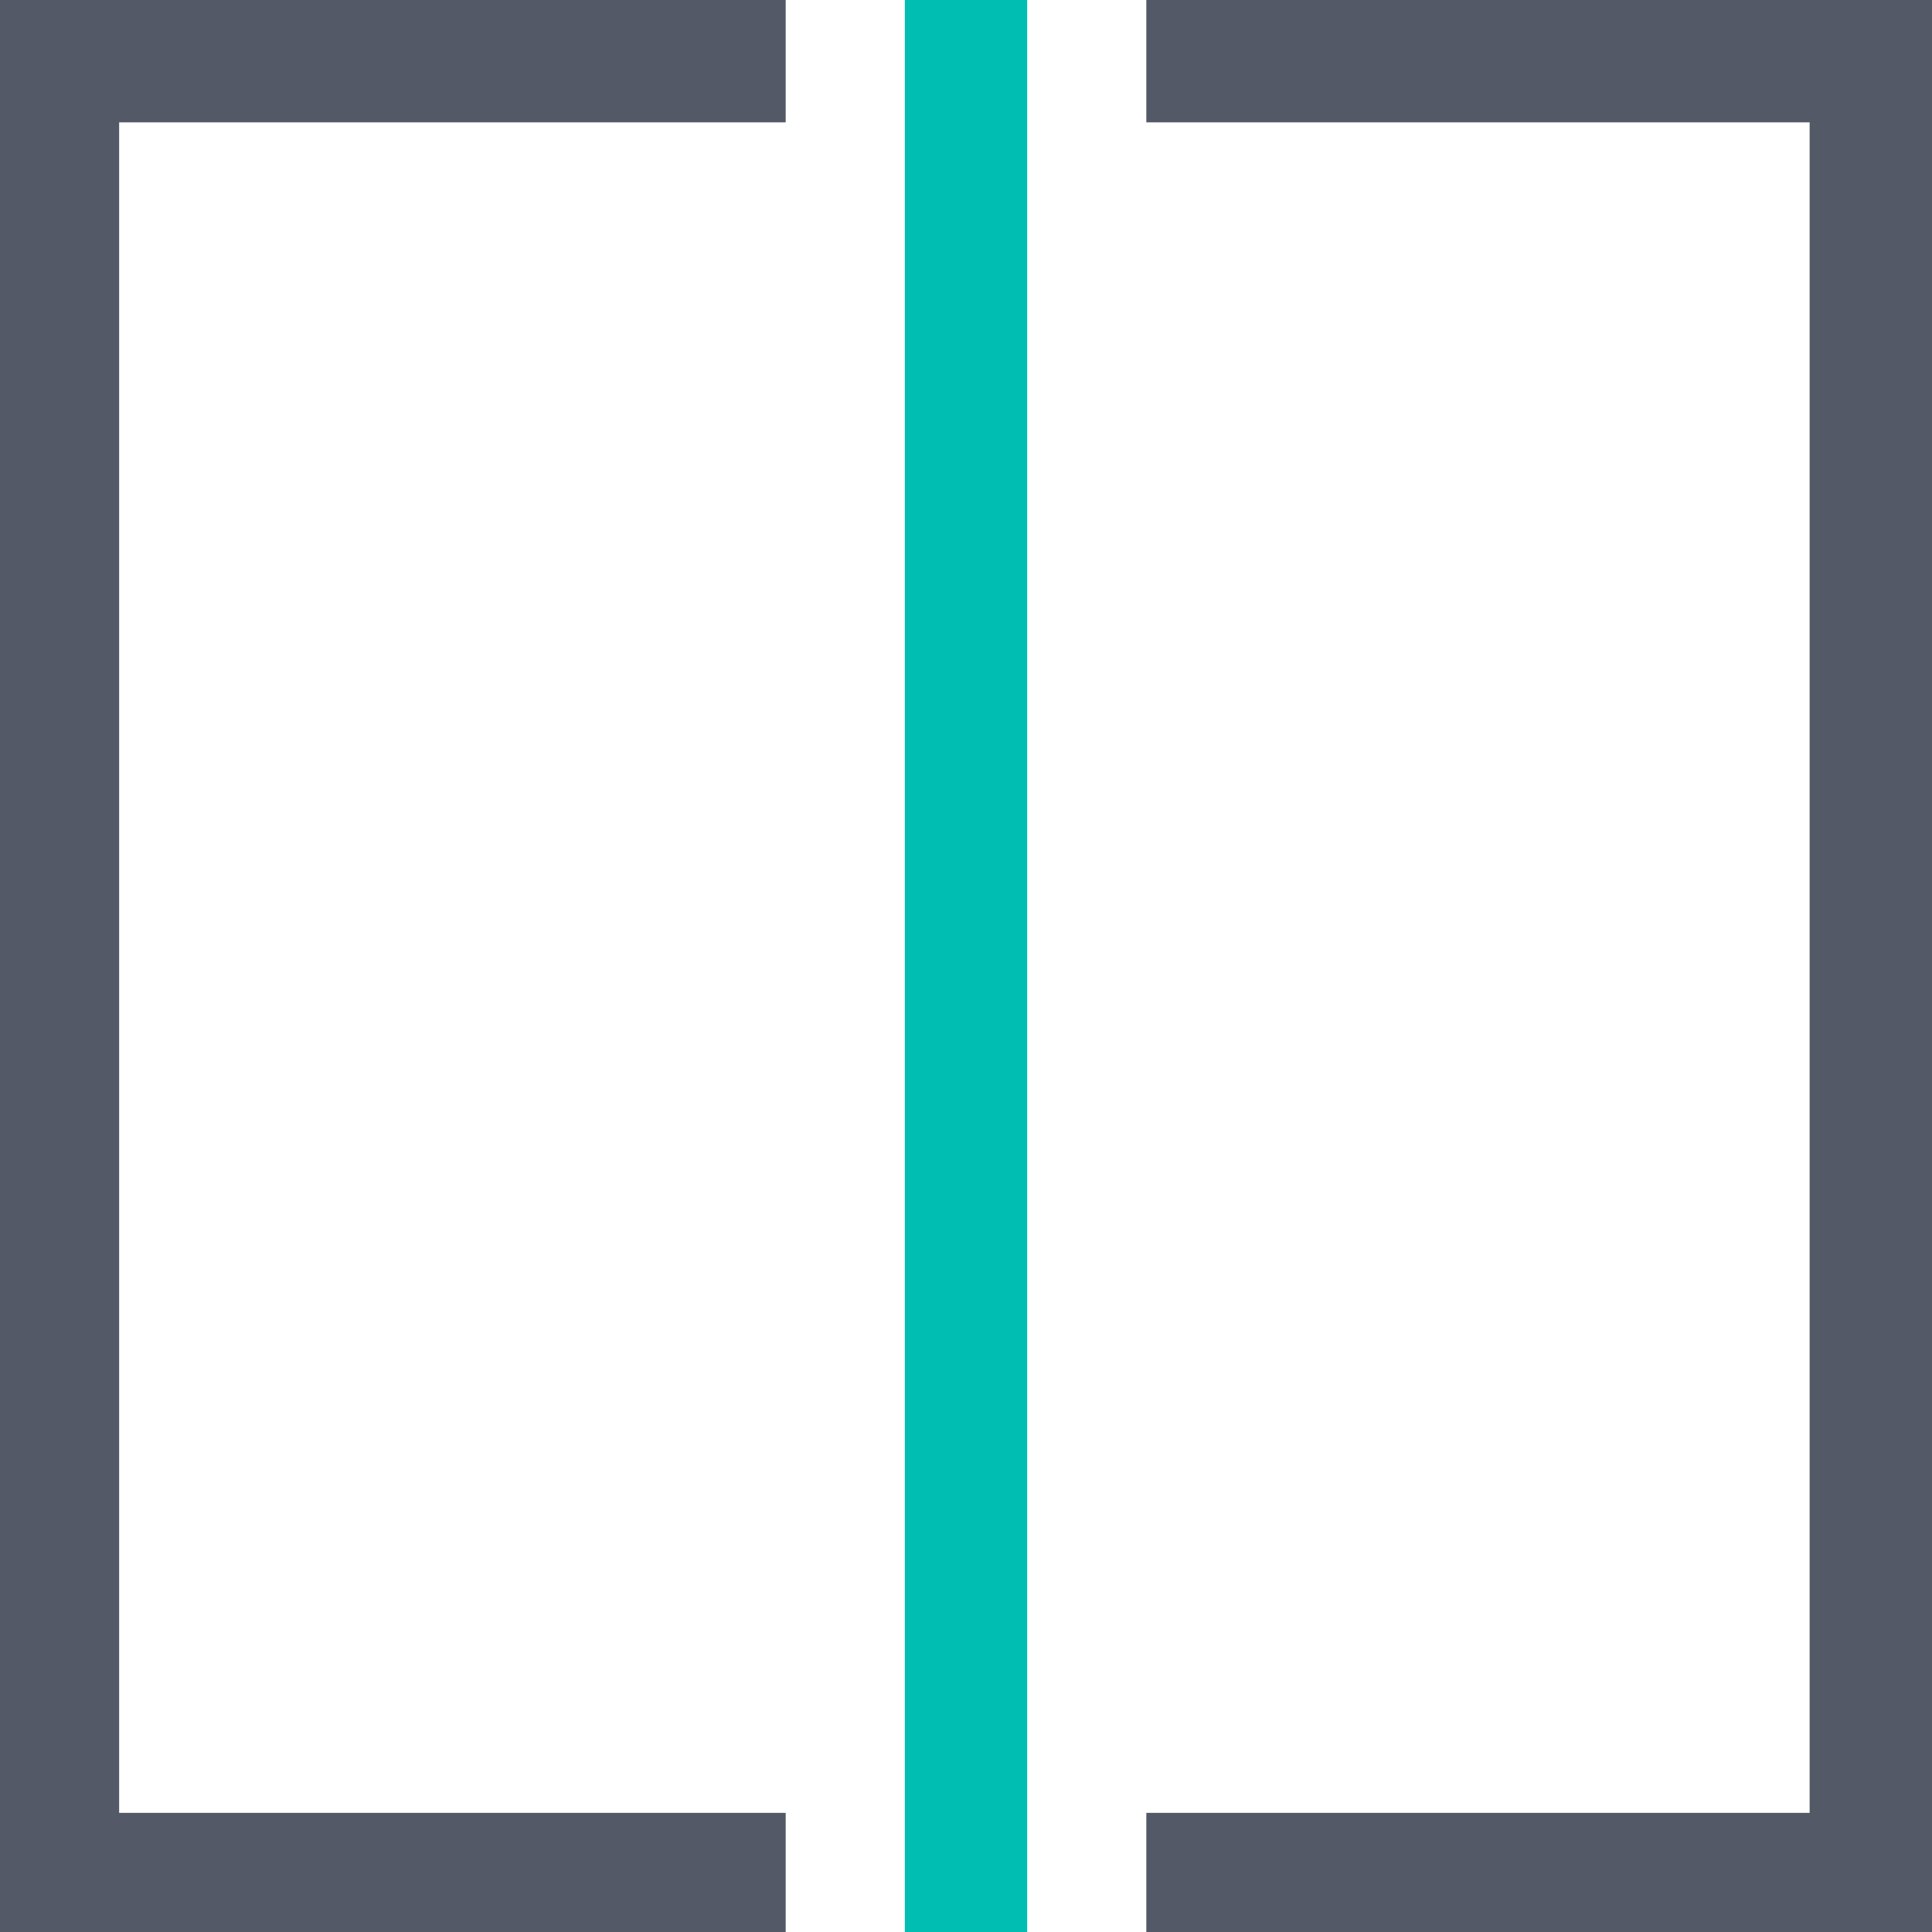
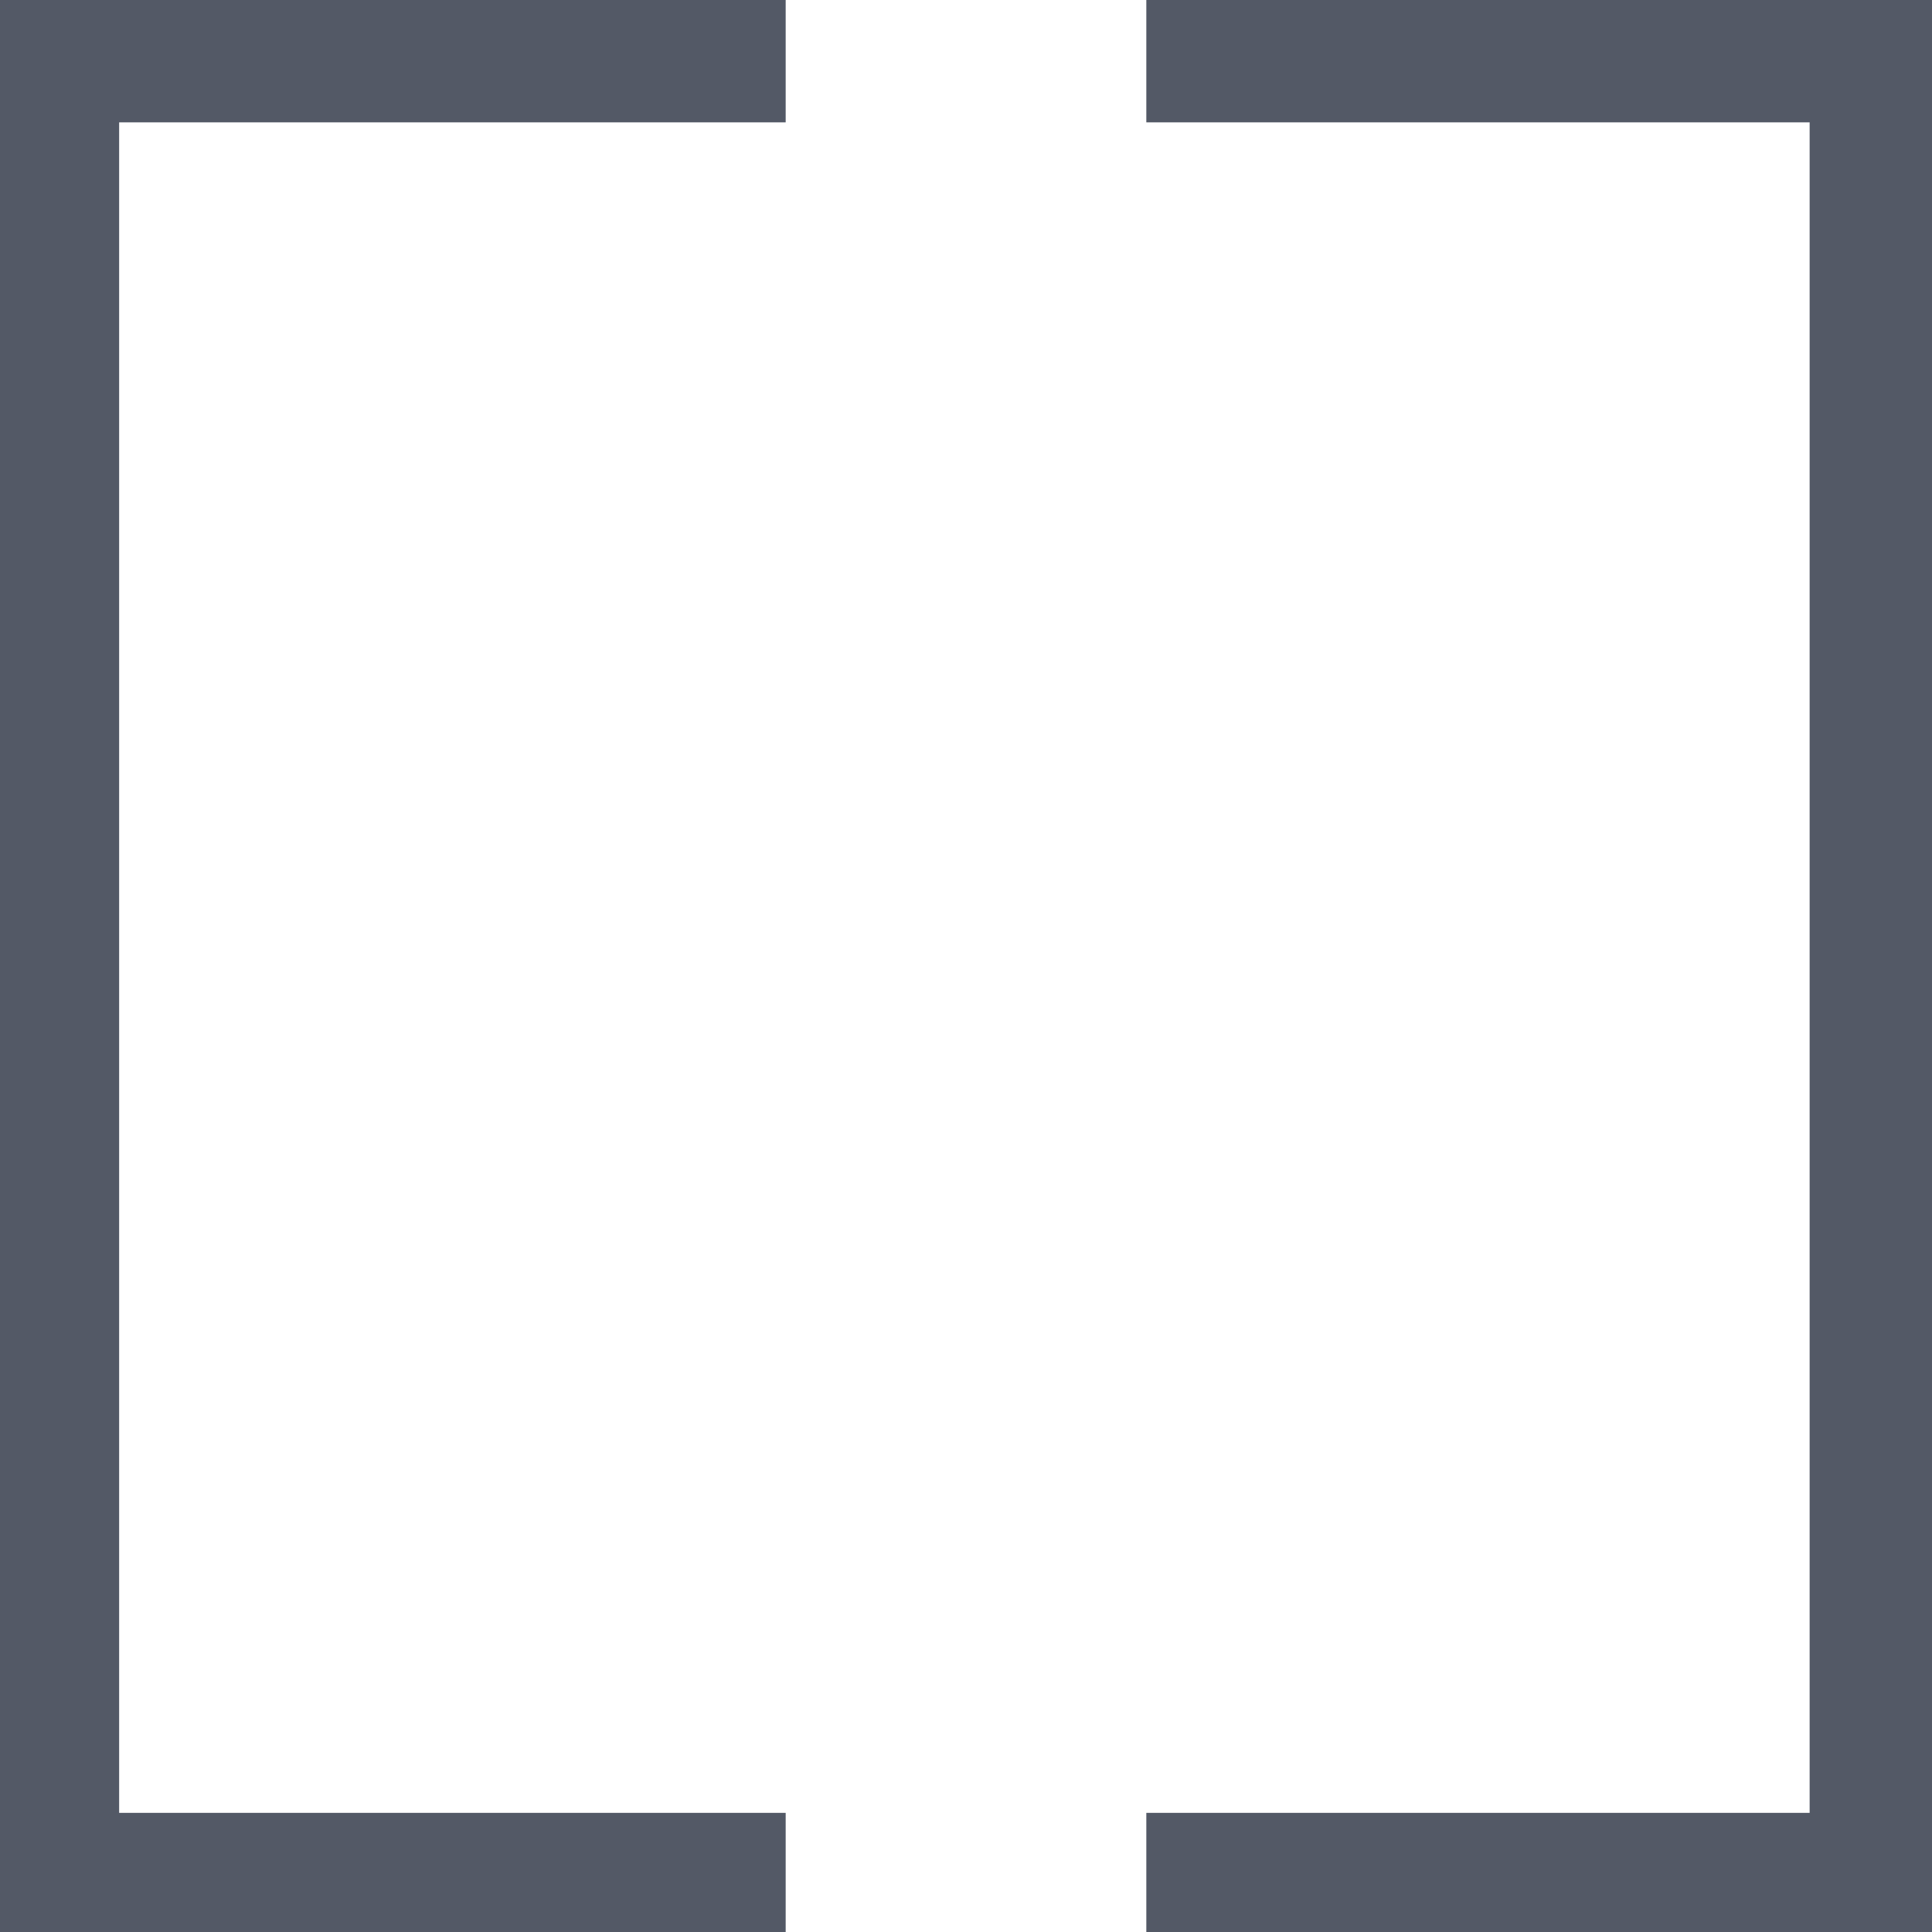
<svg xmlns="http://www.w3.org/2000/svg" viewBox="0 0 60 60" width="2500" height="2500">
  <g clip-rule="evenodd" fill-rule="evenodd">
-     <path d="M28.1 60h3.8V0h-3.8z" fill="#00bfb2" />
    <g fill="#535966">
      <path d="M0 0v60h24.4v-3.7H3.7V3.8h20.7V0zM35.6 0v3.8h20.6v52.5H35.6V60H60V0z" />
    </g>
  </g>
</svg>